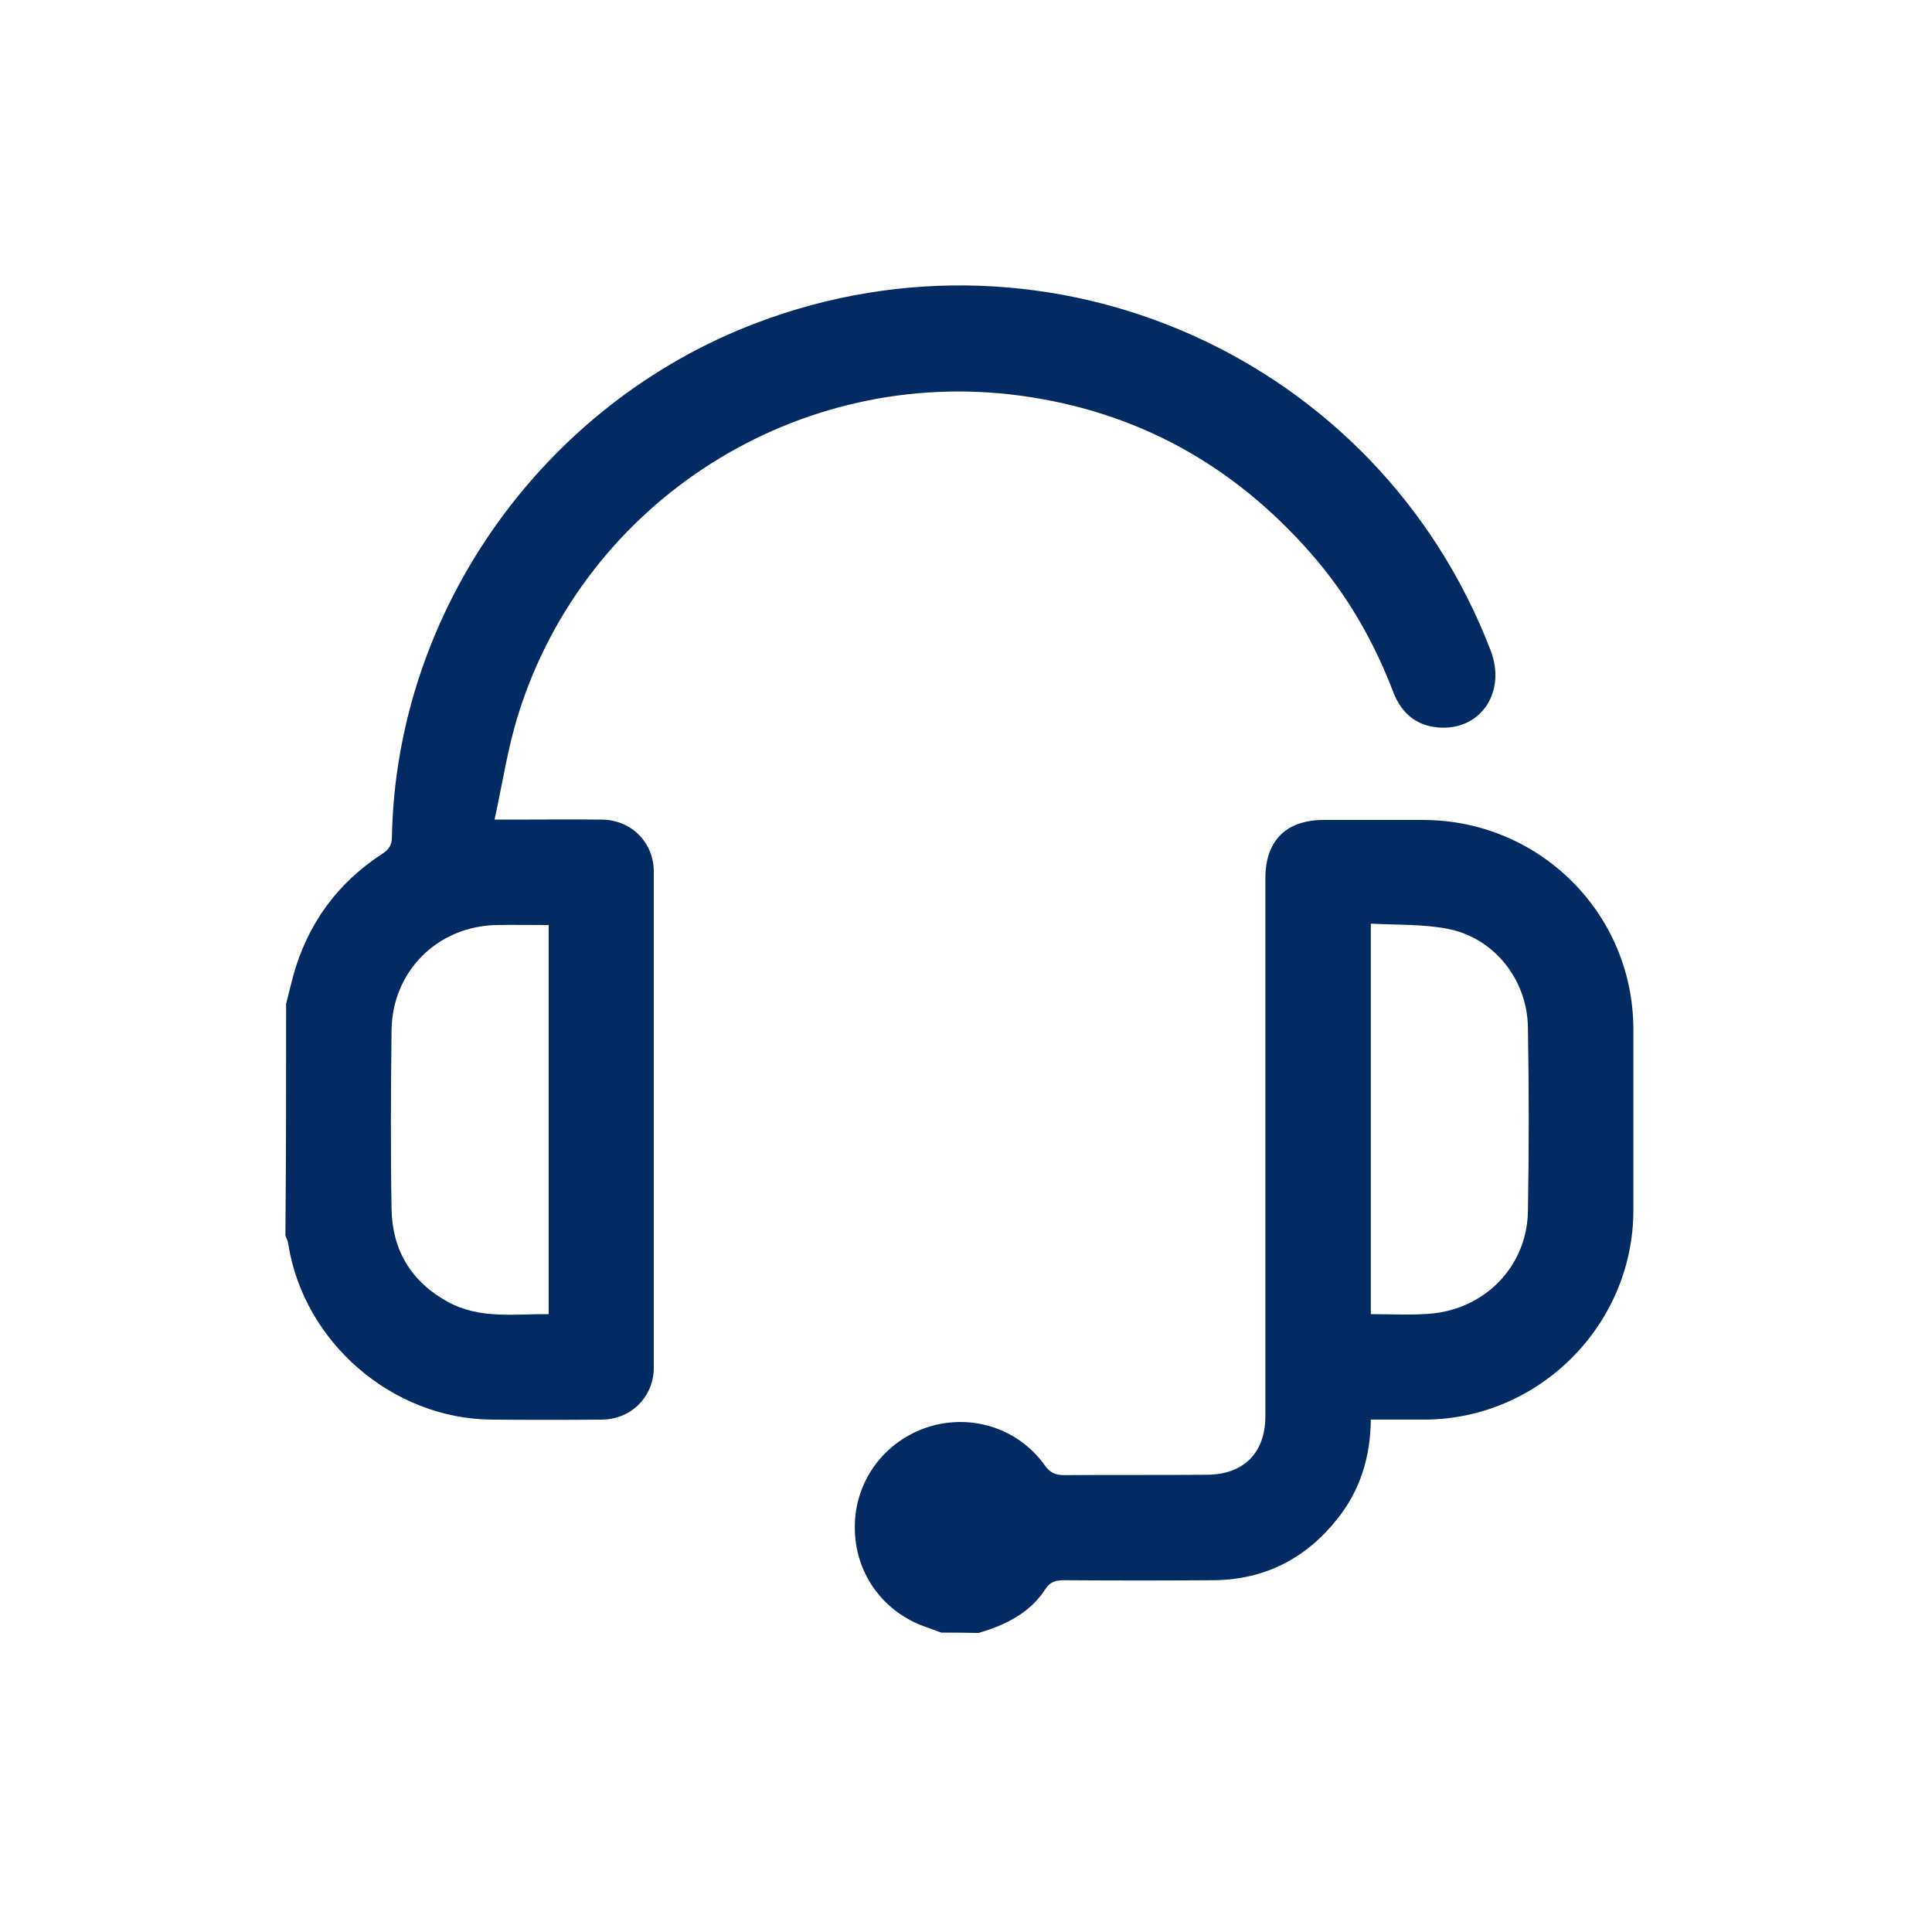
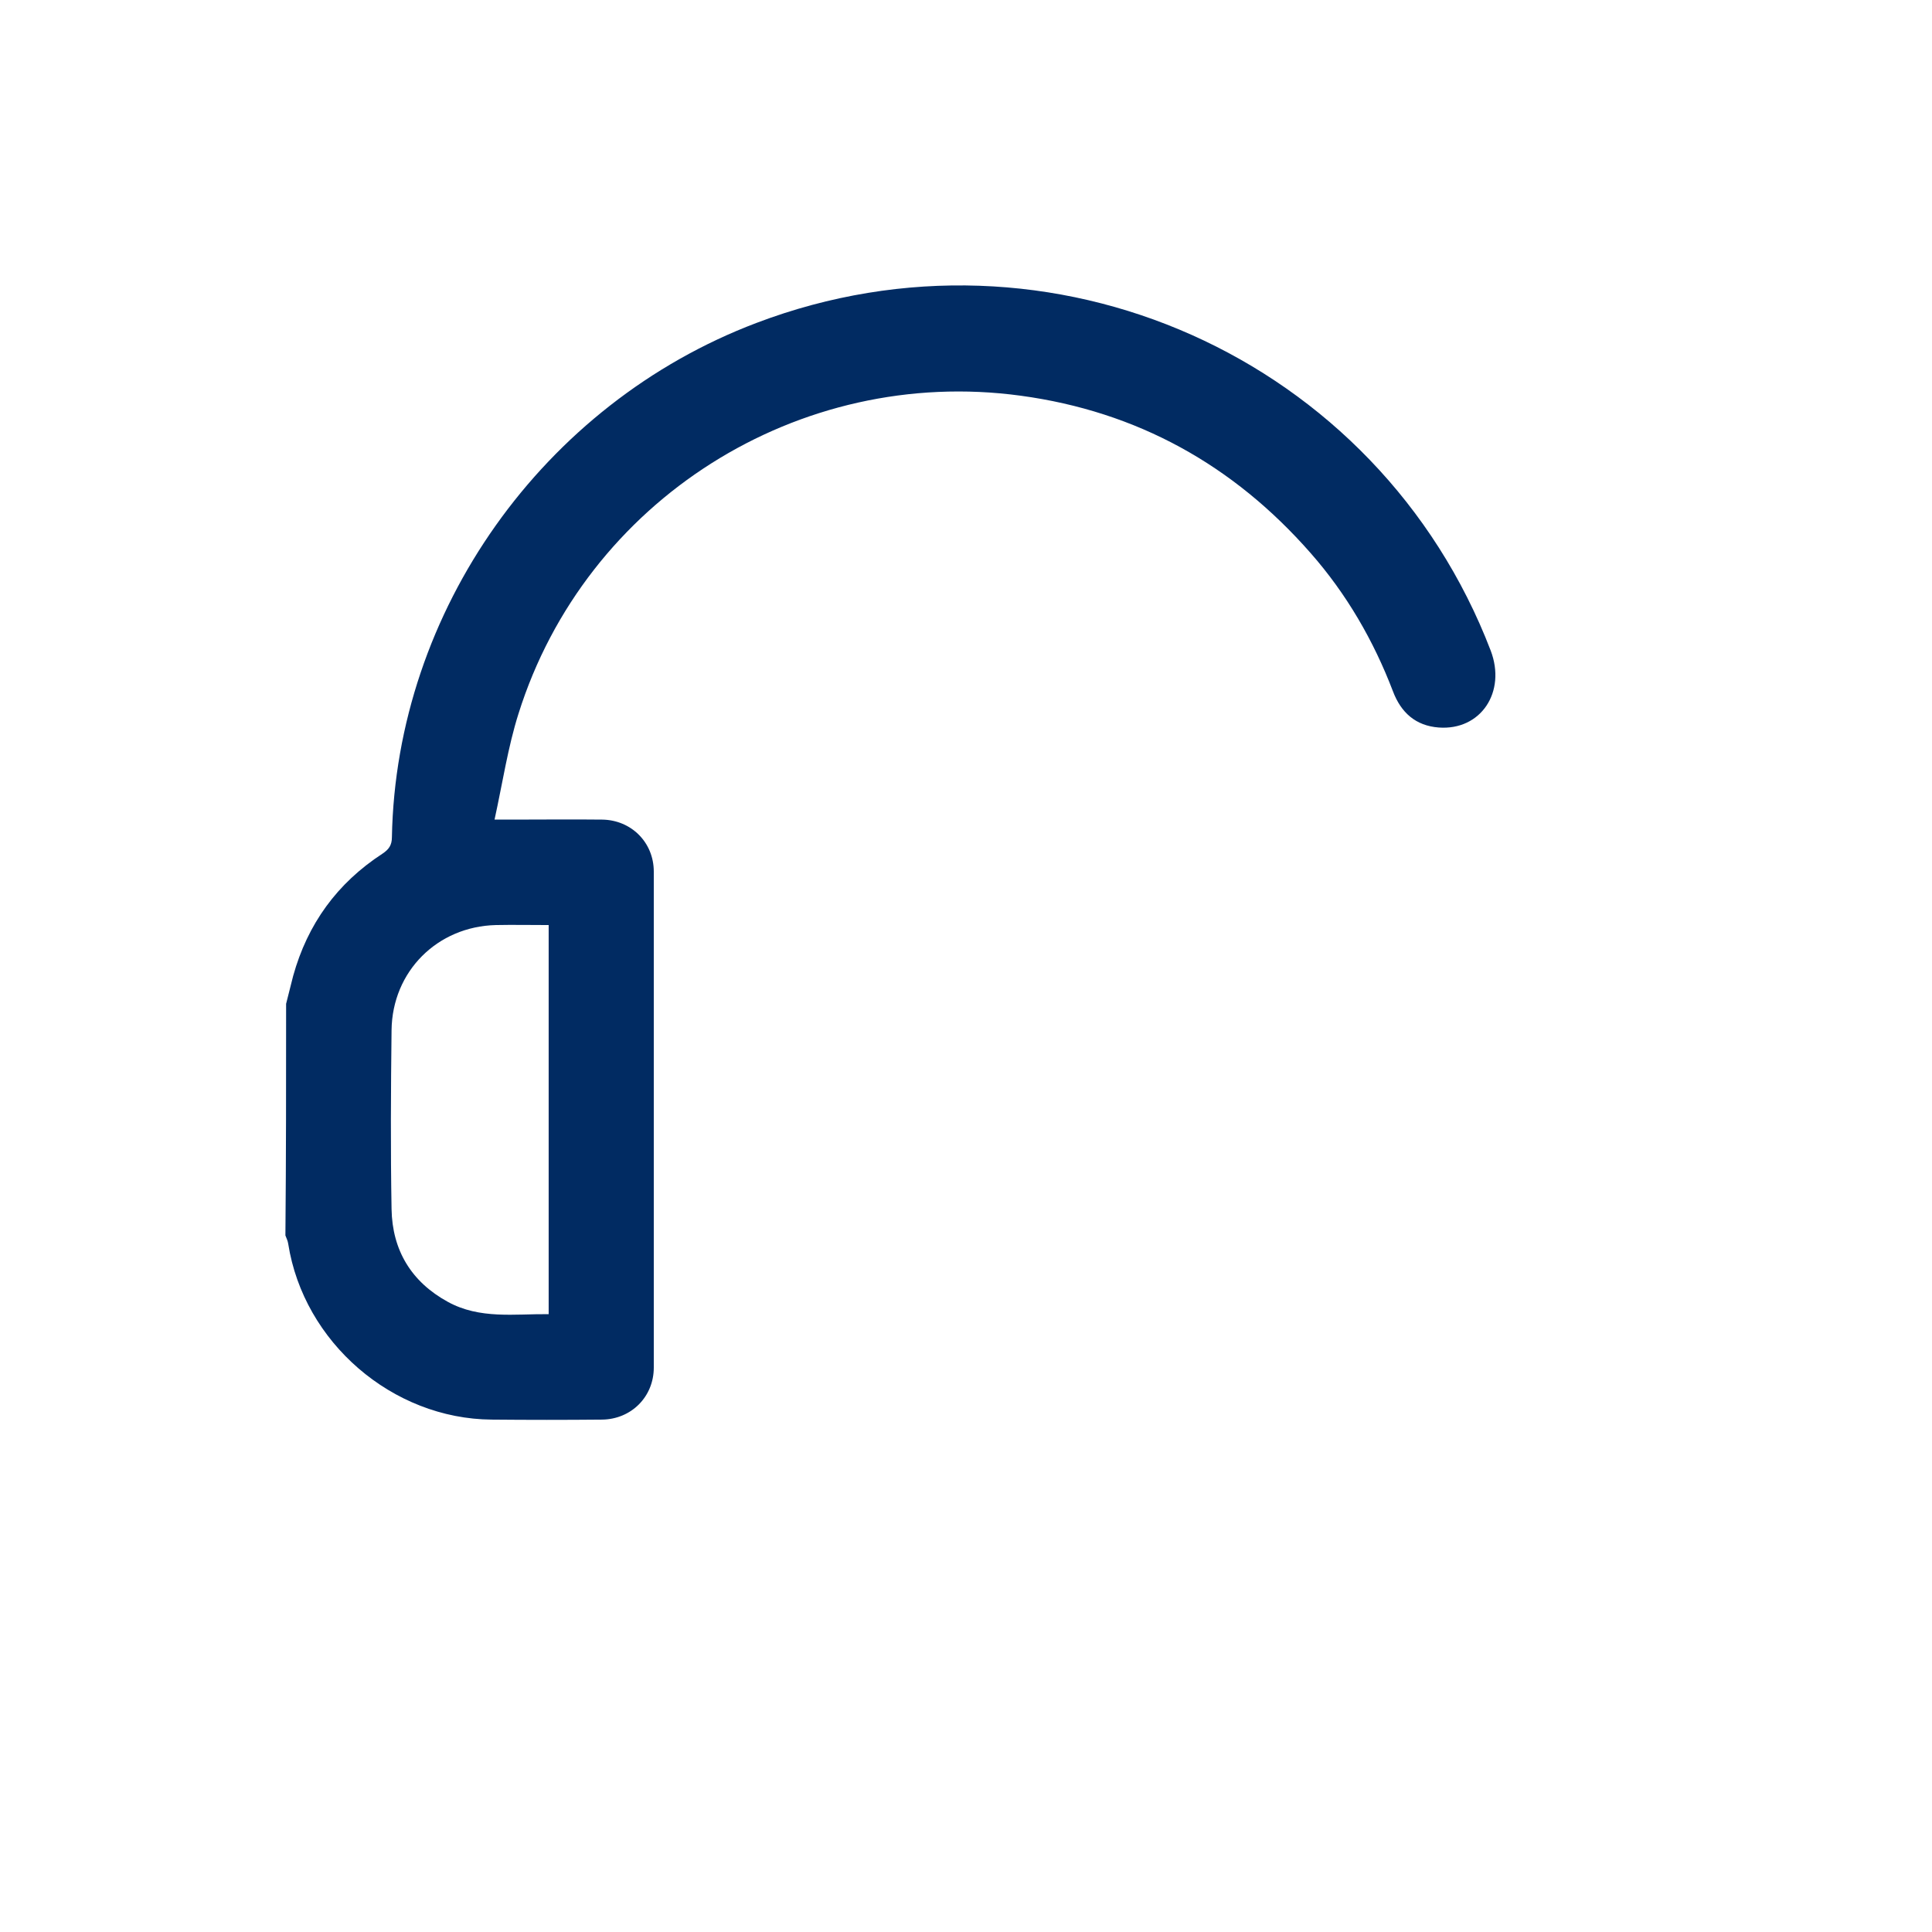
<svg xmlns="http://www.w3.org/2000/svg" width="88" height="88" viewBox="0 0 88 88" fill="none">
  <path d="M13.032 45.721C13.144 45.305 13.24 44.873 13.352 44.456C14.009 42.087 15.354 40.23 17.419 38.885C17.707 38.693 17.851 38.501 17.851 38.132C18.043 27.822 24.735 18.392 34.453 14.71C47.854 9.619 62.775 16.279 67.898 29.631C68.619 31.52 67.45 33.281 65.529 33.137C64.488 33.057 63.816 32.465 63.447 31.488C62.567 29.183 61.334 27.053 59.701 25.196C56.179 21.178 51.792 18.744 46.493 18.024C36.375 16.647 26.672 22.779 23.615 32.513C23.134 34.034 22.894 35.651 22.526 37.332C22.91 37.332 23.102 37.332 23.294 37.332C24.671 37.332 26.048 37.316 27.425 37.332C28.754 37.348 29.779 38.372 29.779 39.701C29.779 47.226 29.779 54.767 29.779 62.291C29.779 63.62 28.754 64.645 27.425 64.661C25.744 64.677 24.063 64.677 22.398 64.661C17.867 64.629 13.832 61.139 13.128 56.656C13.112 56.528 13.048 56.4 13 56.272C13.032 52.749 13.032 49.243 13.032 45.721ZM24.991 42.135C24.143 42.135 23.358 42.119 22.59 42.135C19.916 42.199 17.867 44.248 17.835 46.922C17.803 49.643 17.787 52.349 17.835 55.071C17.867 56.944 18.732 58.385 20.397 59.297C21.854 60.098 23.439 59.842 24.991 59.858C24.991 53.918 24.991 48.059 24.991 42.135Z" fill="#012B62" />
-   <path d="M42.875 74.363C42.651 74.283 42.442 74.203 42.218 74.123C40.217 73.45 38.92 71.641 38.936 69.544C38.936 67.462 40.281 65.637 42.282 64.997C44.252 64.373 46.397 65.061 47.598 66.758C47.838 67.094 48.094 67.19 48.478 67.19C50.639 67.174 52.785 67.19 54.946 67.174C56.643 67.174 57.636 66.182 57.636 64.501C57.636 56.336 57.636 48.17 57.636 40.005C57.636 38.292 58.58 37.348 60.294 37.348C61.814 37.348 63.335 37.348 64.84 37.348C70.124 37.364 74.398 41.606 74.398 46.89C74.398 49.643 74.398 52.397 74.398 55.151C74.382 60.354 70.108 64.629 64.92 64.661C64.104 64.661 63.287 64.661 62.439 64.661C62.423 66.358 61.959 67.863 60.934 69.159C59.509 70.969 57.636 71.945 55.314 71.977C53.041 71.993 50.767 71.993 48.478 71.977C48.094 71.977 47.822 72.041 47.598 72.409C46.877 73.498 45.772 74.026 44.572 74.379C43.995 74.363 43.435 74.363 42.875 74.363ZM62.439 59.858C63.351 59.858 64.232 59.906 65.097 59.842C67.626 59.65 69.547 57.696 69.595 55.183C69.643 52.397 69.643 49.595 69.595 46.794C69.563 44.616 68.058 42.727 65.961 42.311C64.824 42.087 63.64 42.135 62.439 42.071C62.439 48.058 62.439 53.918 62.439 59.858Z" fill="#012B62" />
</svg>